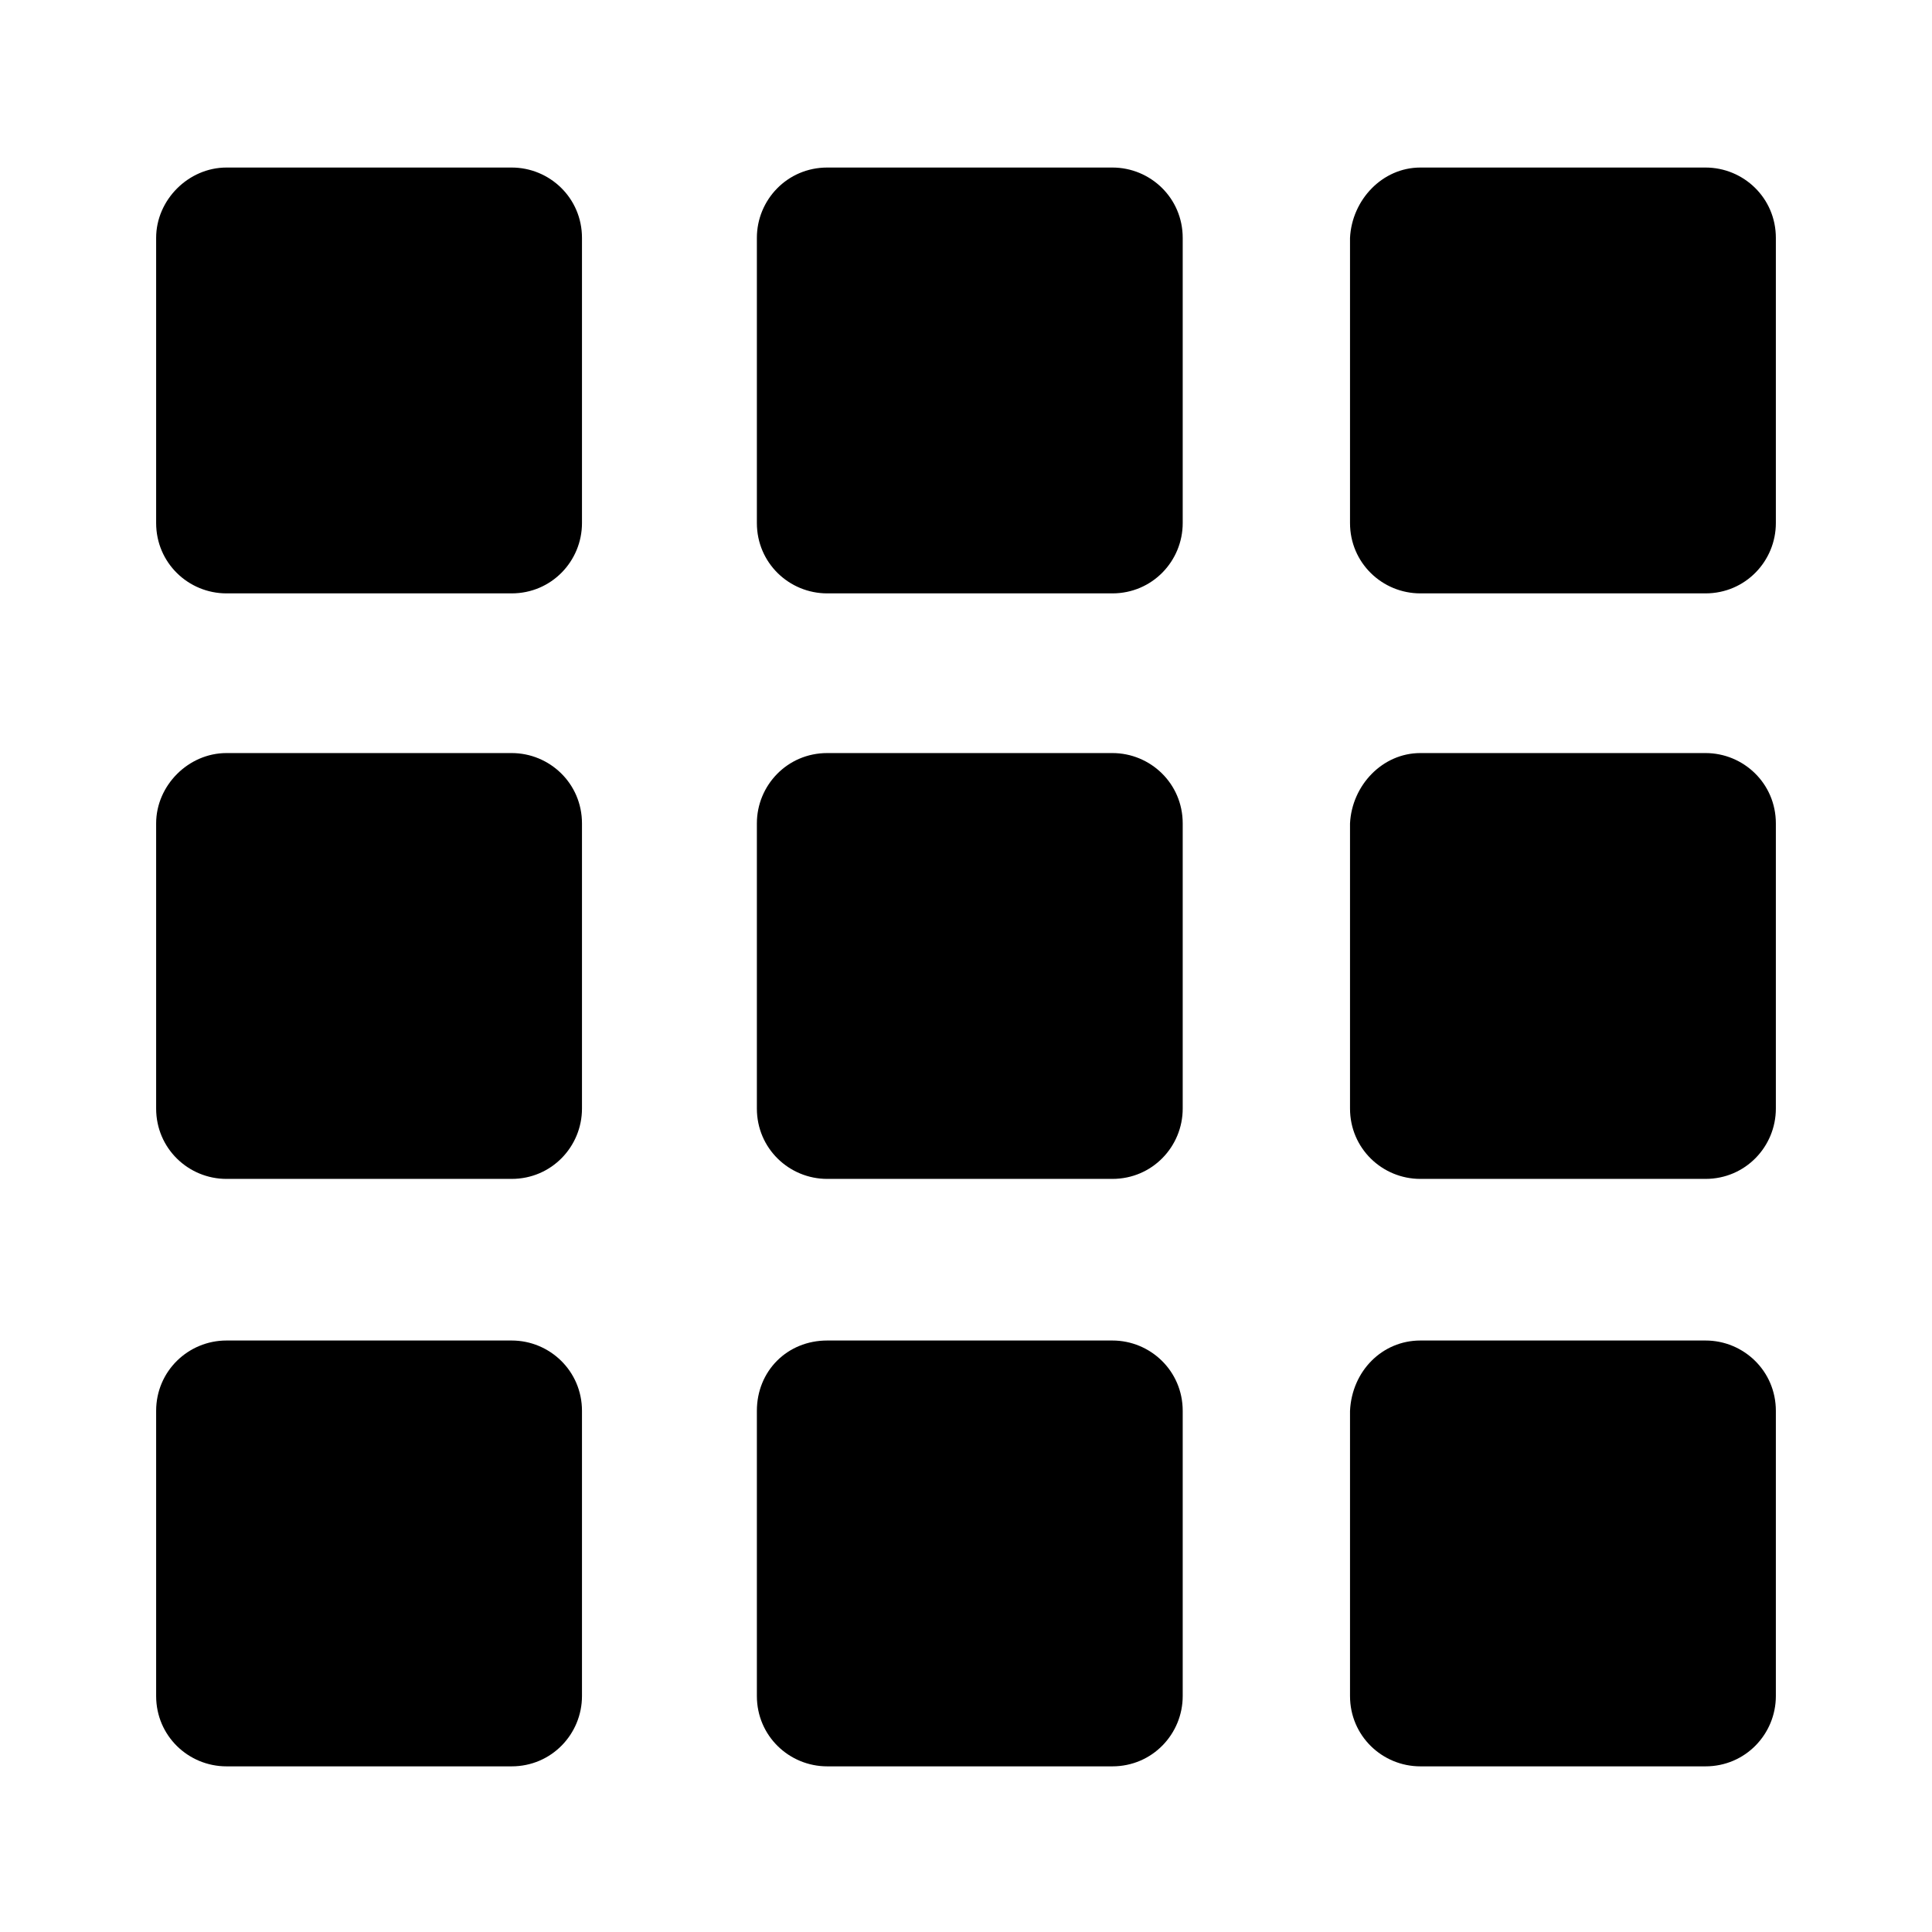
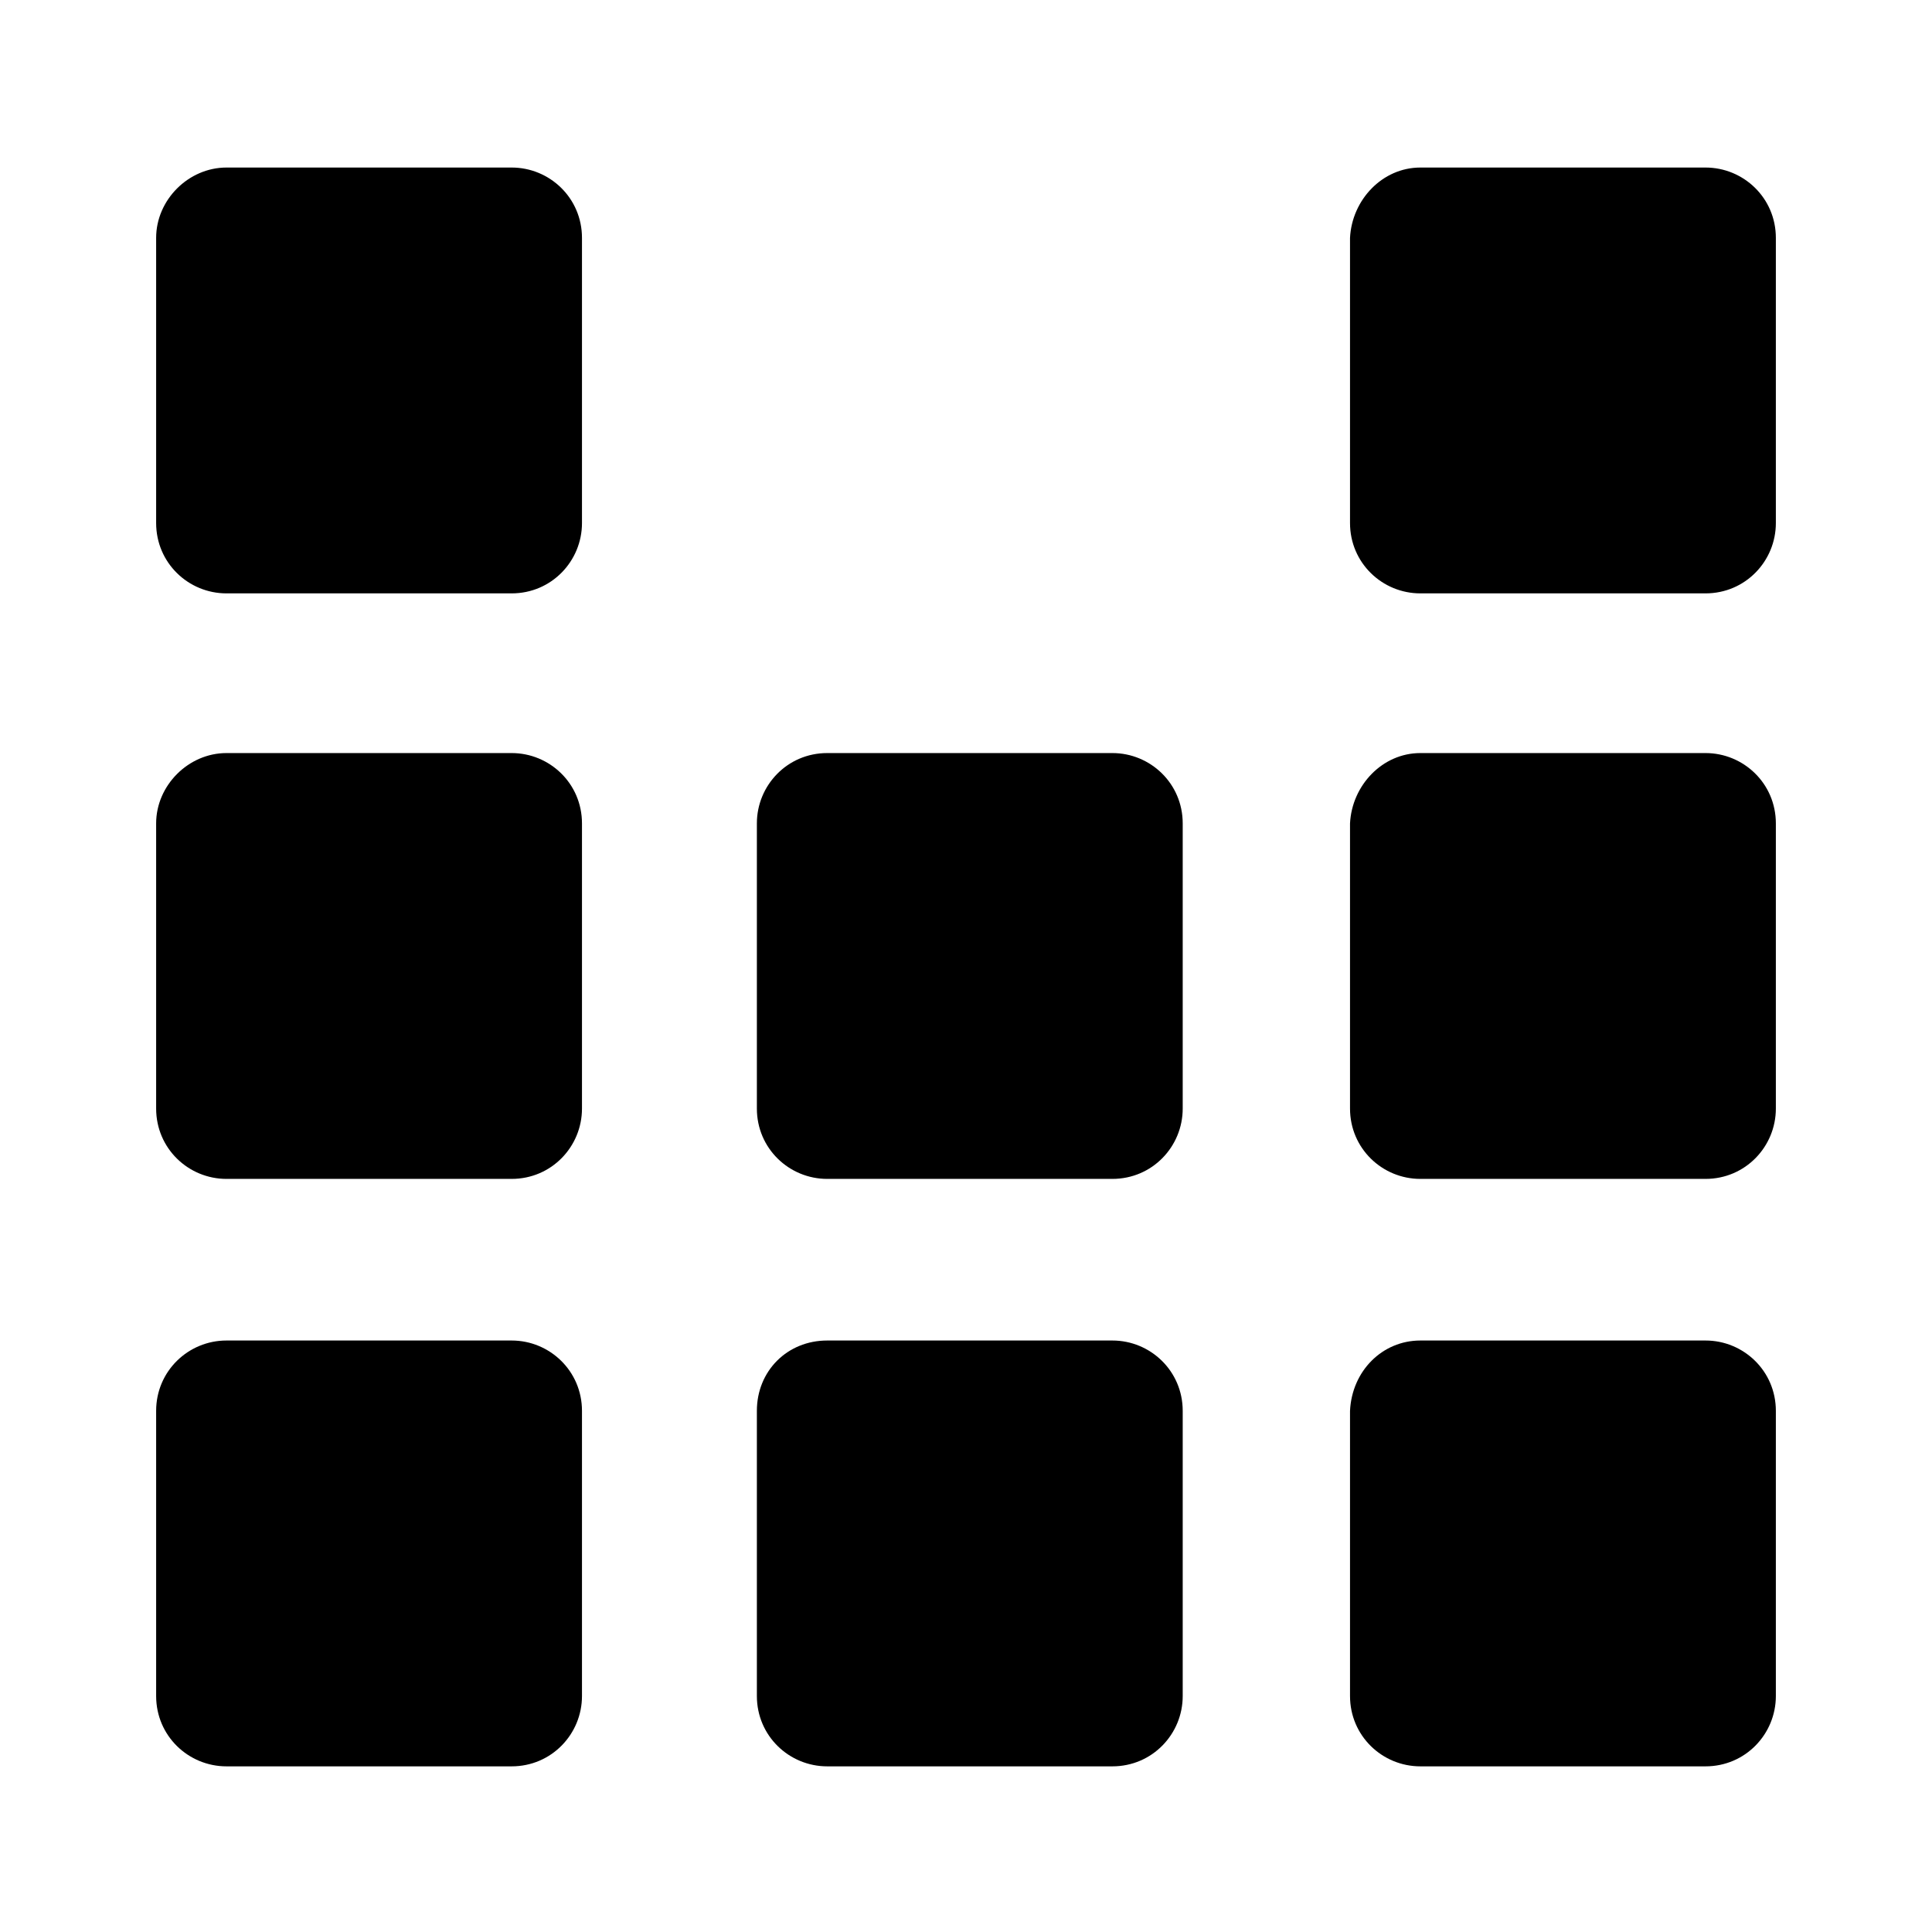
<svg xmlns="http://www.w3.org/2000/svg" fill="#000000" width="800px" height="800px" version="1.1" viewBox="144 144 512 512">
  <g>
    <path d="m204.02 188.4h75.57c10.078 0 18.641 8.062 18.641 18.641v75.57c0 10.078-8.062 18.641-18.641 18.641h-75.57c-10.078 0-18.641-8.062-18.641-18.641v-75.57c0-10.074 8.566-18.641 18.641-18.641z" />
-     <path d="m363.22 188.4h75.57c10.078 0 18.641 8.062 18.641 18.641v75.57c0 10.078-8.062 18.641-18.641 18.641h-75.57c-10.078 0-18.641-8.062-18.641-18.641v-75.57c0-10.074 8.062-18.641 18.641-18.641z" />
    <path d="m520.41 188.4h75.57c10.078 0 18.641 8.062 18.641 18.641v75.57c0 10.078-8.062 18.641-18.641 18.641h-75.57c-10.078 0-18.641-8.062-18.641-18.641v-75.57c0.504-10.074 8.562-18.641 18.641-18.641z" />
    <path d="m204.02 343.57h75.57c10.078 0 18.641 8.062 18.641 18.641v75.57c0 10.078-8.062 18.641-18.641 18.641h-75.57c-10.078 0-18.641-8.062-18.641-18.641v-75.57c0-10.074 8.566-18.641 18.641-18.641z" />
    <path d="m363.22 343.57h75.57c10.078 0 18.641 8.062 18.641 18.641v75.57c0 10.078-8.062 18.641-18.641 18.641h-75.57c-10.078 0-18.641-8.062-18.641-18.641v-75.57c0-10.074 8.062-18.641 18.641-18.641z" />
    <path d="m520.41 343.57h75.57c10.078 0 18.641 8.062 18.641 18.641v75.57c0 10.078-8.062 18.641-18.641 18.641h-75.57c-10.078 0-18.641-8.062-18.641-18.641v-75.57c0.504-10.074 8.562-18.641 18.641-18.641z" />
    <path d="m204.02 499.25h75.57c10.078 0 18.641 8.062 18.641 18.641v75.57c0 10.078-8.062 18.641-18.641 18.641h-75.57c-10.078 0-18.641-8.062-18.641-18.641v-75.57c0-10.582 8.566-18.641 18.641-18.641z" />
    <path d="m363.22 499.25h75.57c10.078 0 18.641 8.062 18.641 18.641v75.57c0 10.078-8.062 18.641-18.641 18.641h-75.57c-10.078 0-18.641-8.062-18.641-18.641v-75.57c0-10.582 8.062-18.641 18.641-18.641z" />
    <path d="m520.41 499.25h75.57c10.078 0 18.641 8.062 18.641 18.641v75.57c0 10.078-8.062 18.641-18.641 18.641h-75.57c-10.078 0-18.641-8.062-18.641-18.641v-75.57c0.504-10.582 8.562-18.641 18.641-18.641z" />
  </g>
</svg>